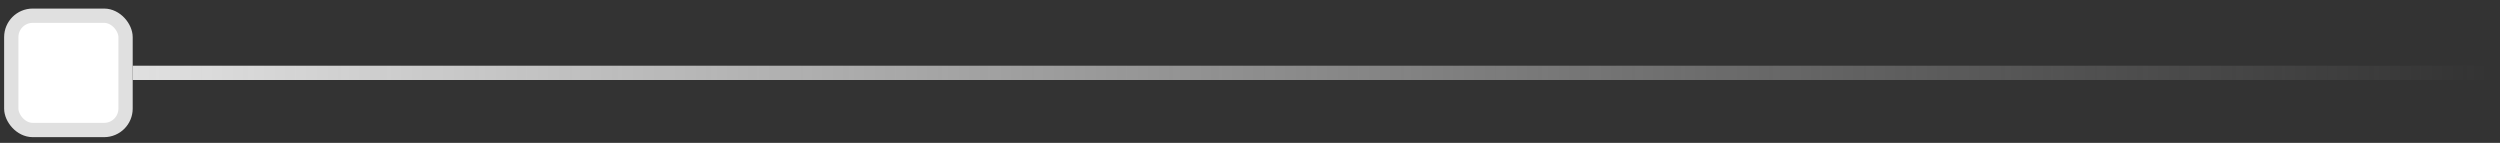
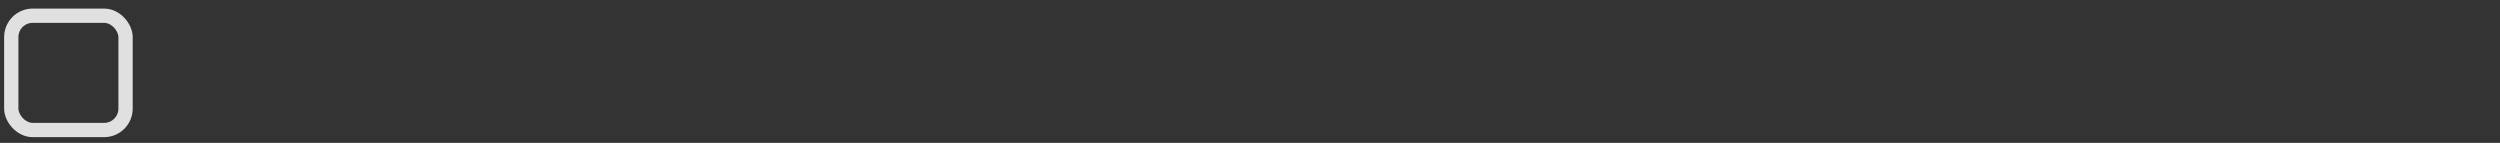
<svg xmlns="http://www.w3.org/2000/svg" width="175" height="10" viewBox="0 0 175 10" fill="none">
  <rect x="0" y="0" width="175" height="10" fill="#333333" stroke="none" />
-   <line x1="9.289" y1="5.1" x2="174.289" y2="5.1" stroke="url(#paint0_linear_2059_2245)" />
-   <rect x="0.789" y="1.1" width="8" height="8" rx="1.5" fill="white" />
  <rect x="0.789" y="1.1" width="8" height="8" rx="1.5" stroke="#E0E0E0" />
  <defs>
    <linearGradient id="paint0_linear_2059_2245" x1="9.289" y1="6.1" x2="174.289" y2="6.1" gradientUnits="userSpaceOnUse">
      <stop stop-color="#E0E0E0" />
      <stop offset="1" stop-color="#E0E0E0" stop-opacity="0" />
    </linearGradient>
  </defs>
</svg>